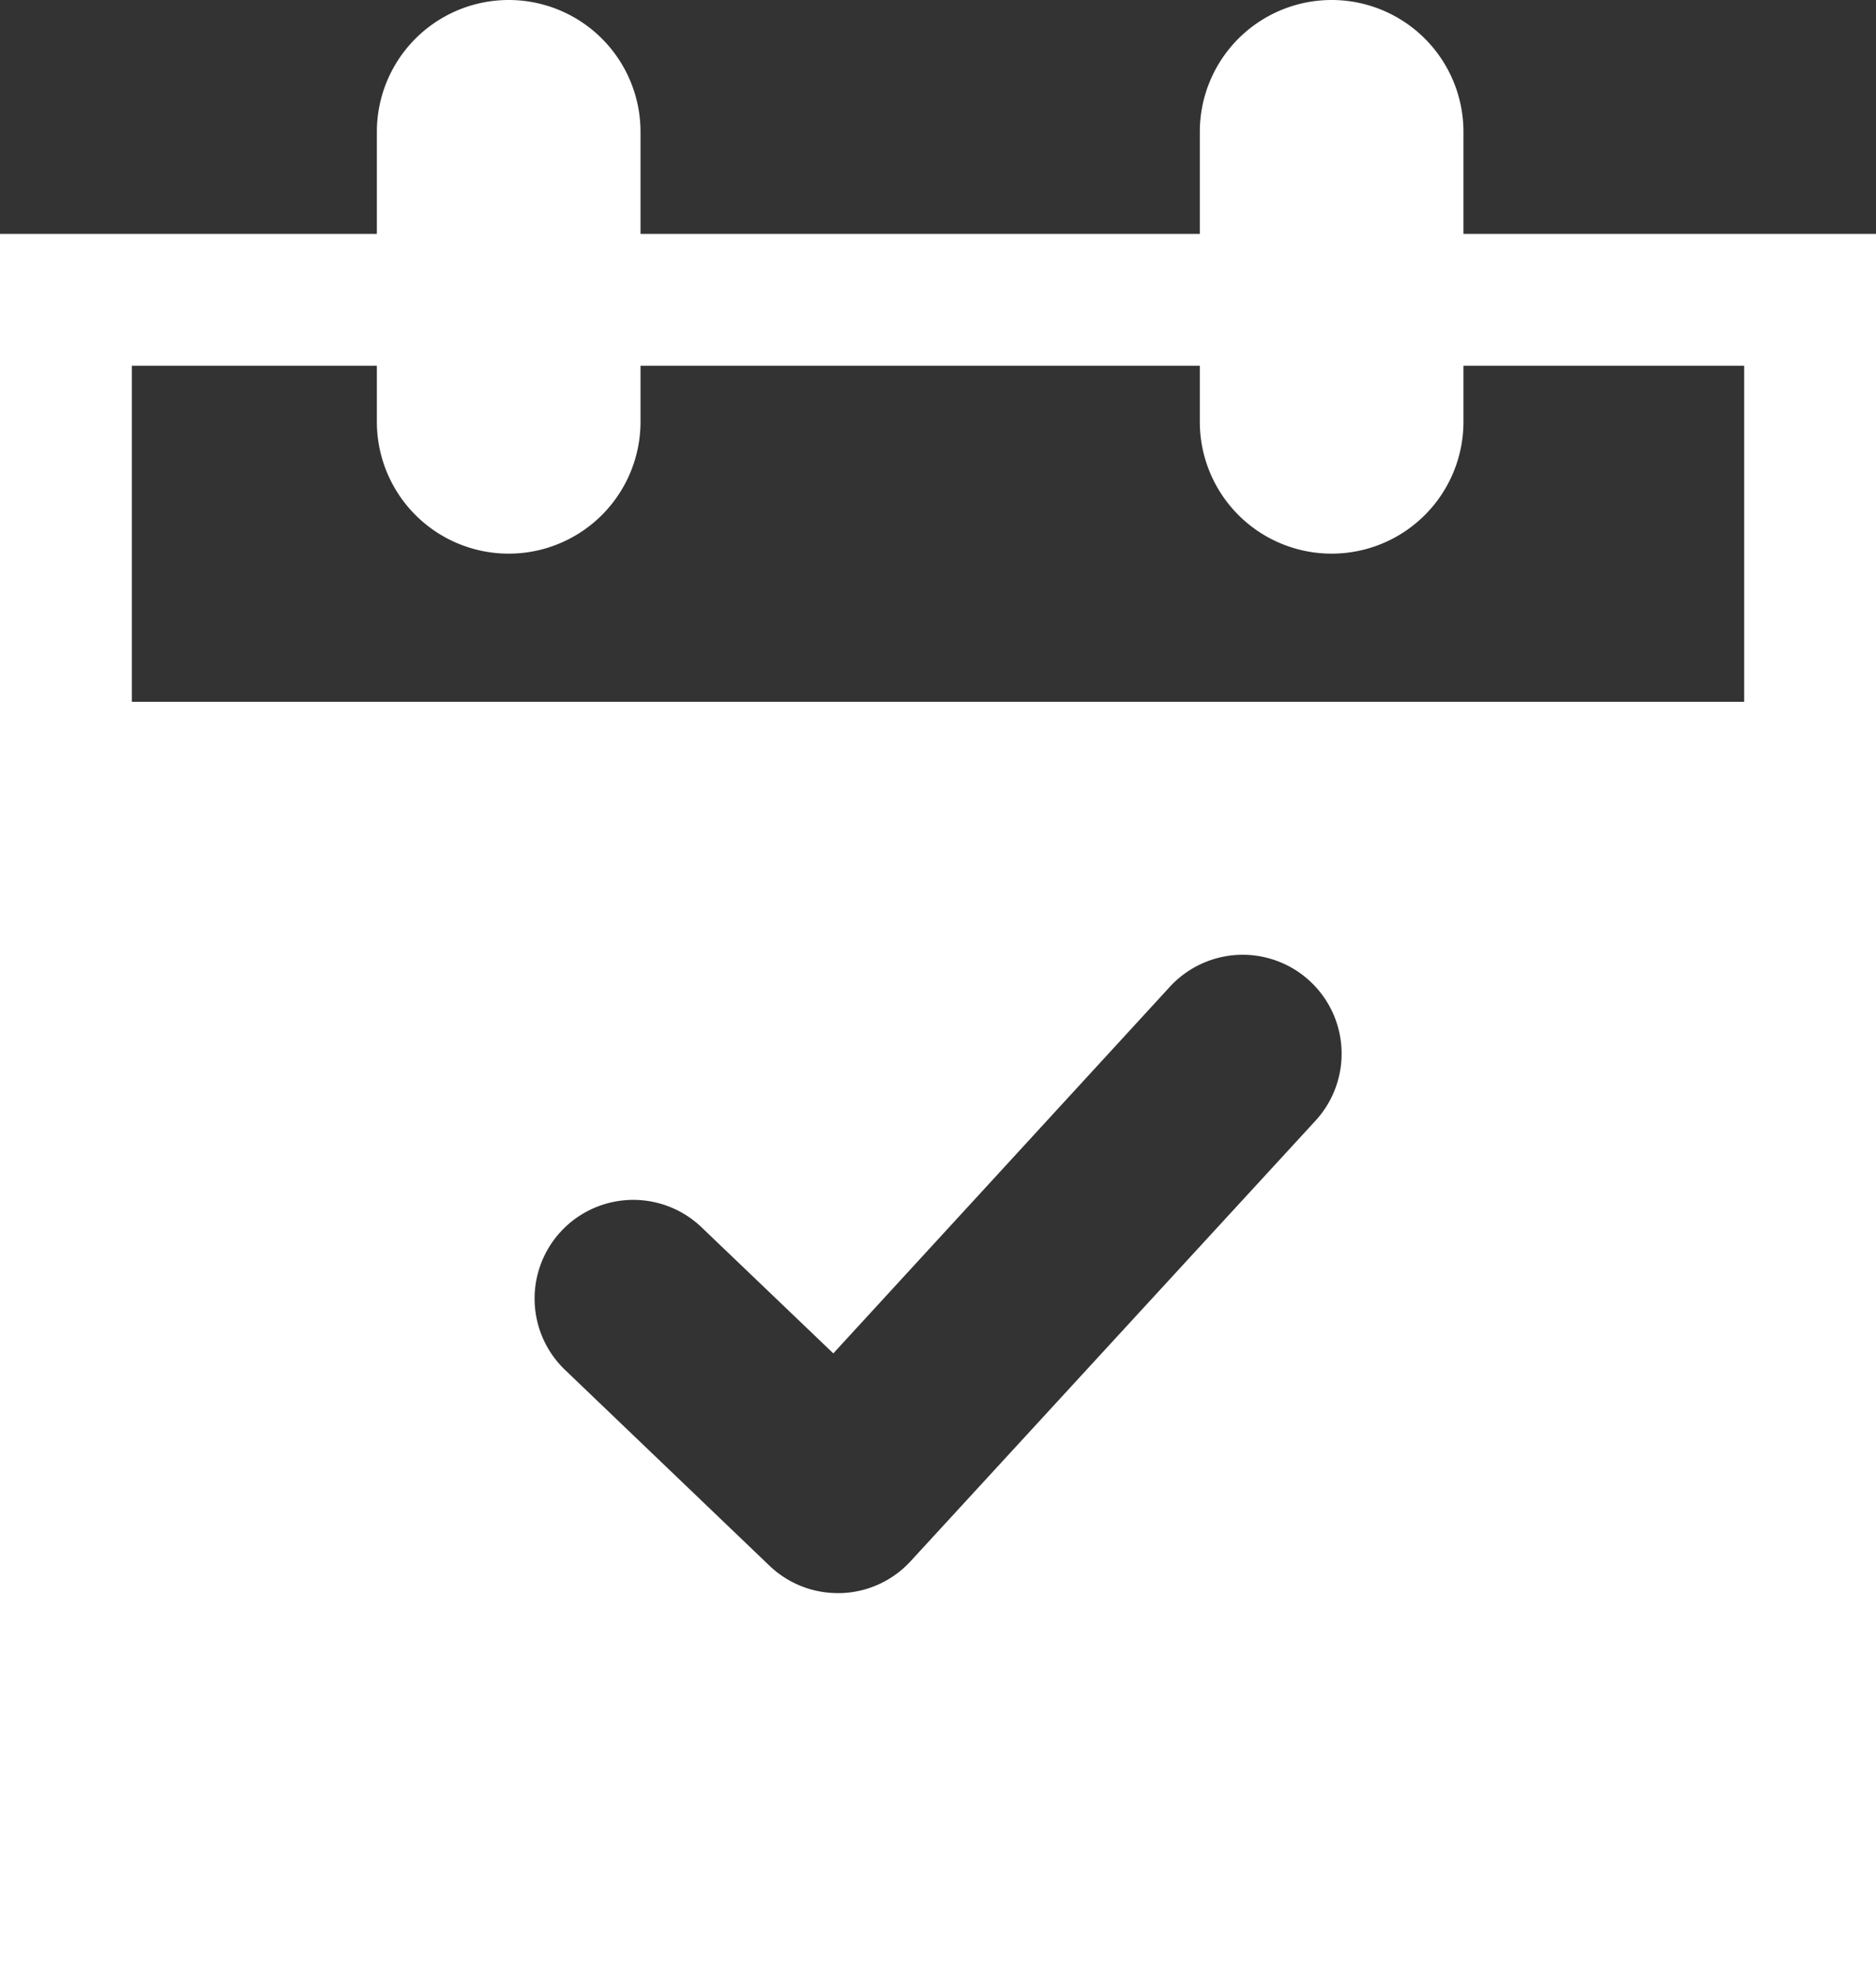
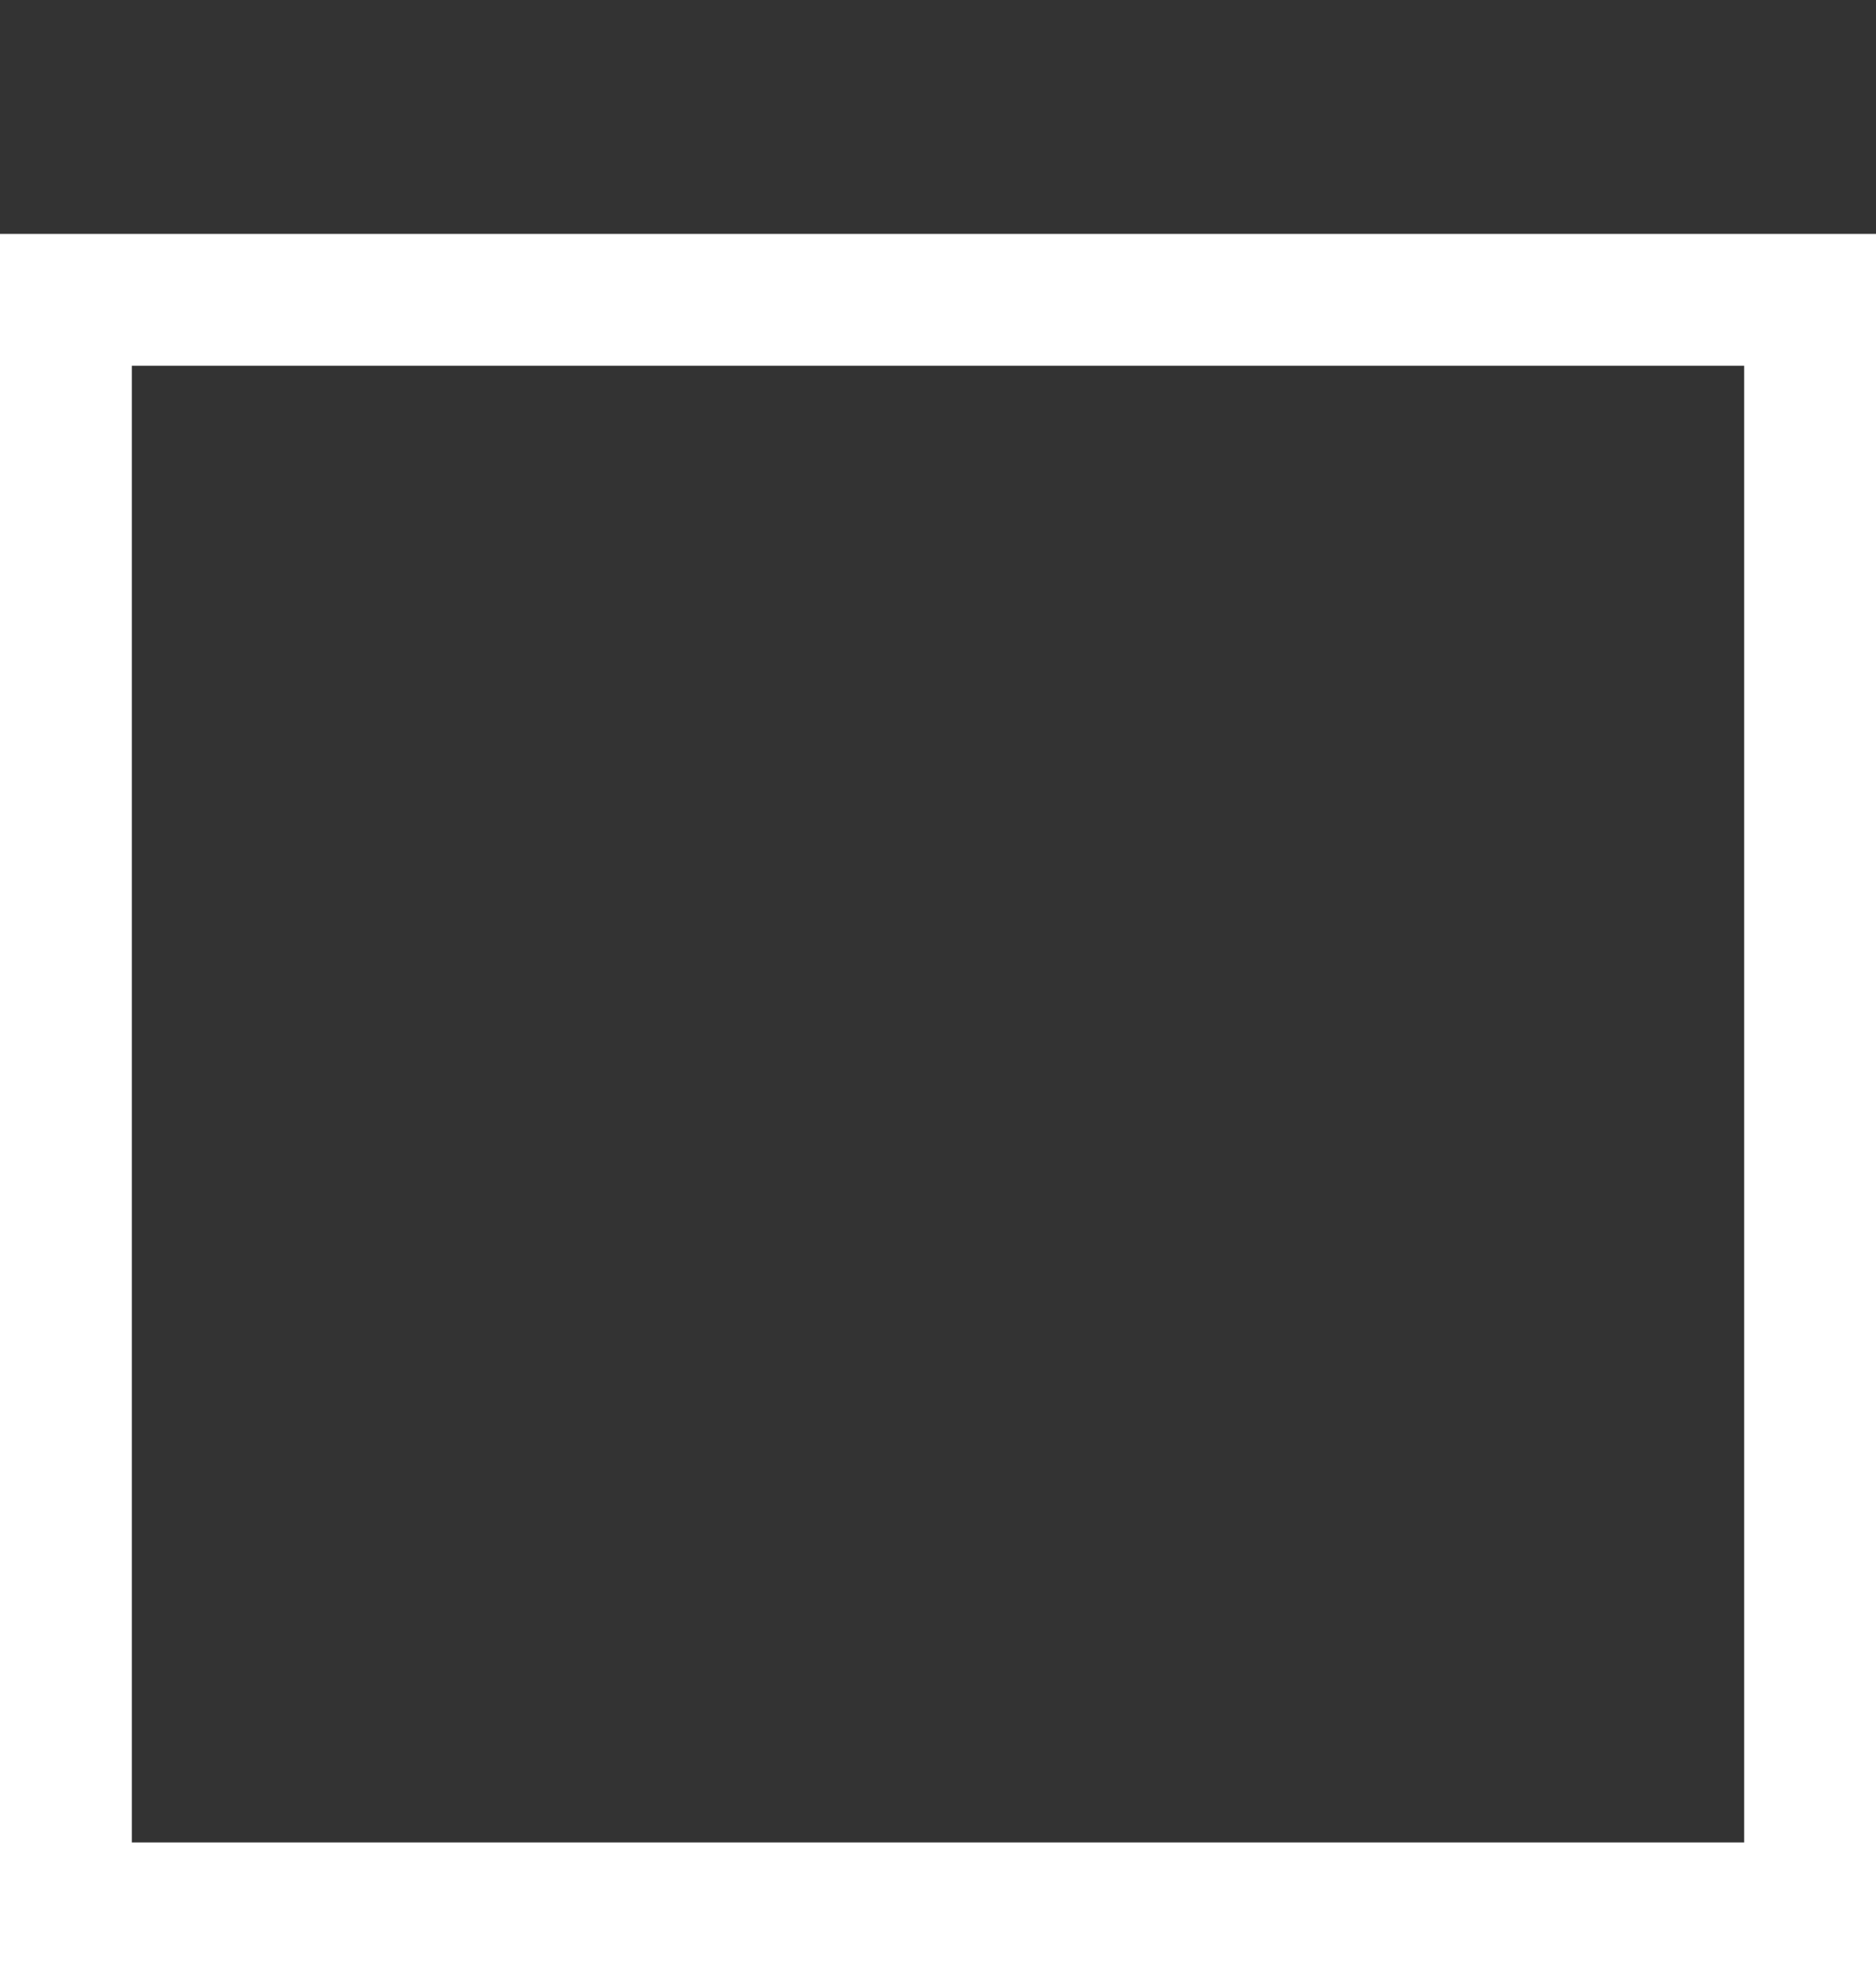
<svg xmlns="http://www.w3.org/2000/svg" id="グループ_42389" data-name="グループ 42389" width="26.612" height="28" viewBox="0 0 26.612 28">
  <rect x="0" y="0" width="26.612" height="28" fill="#333333" stroke="none" />
  <defs>
    <clipPath id="clip-path">
-       <rect id="長方形_19428" data-name="長方形 19428" width="26.612" height="28" fill="#fff" />
-     </clipPath>
+       </clipPath>
  </defs>
  <path id="パス_25076" data-name="パス 25076" d="M1.87,21.614H24.742V42.557H1.87ZM0,44.427H26.612V19.744H0Z" transform="translate(0 -16.427)" fill="#fff" />
  <g id="グループ_42388" data-name="グループ 42388">
    <g id="グループ_42387" data-name="グループ 42387" clip-path="url(#clip-path)">
-       <path id="パス_25077" data-name="パス 25077" d="M33.693,7.852a1.87,1.87,0,0,1-1.87-1.87V1.87a1.87,1.87,0,1,1,3.74,0V5.982a1.87,1.87,0,0,1-1.87,1.87" transform="translate(-26.477)" fill="#fff" />
-       <path id="パス_25078" data-name="パス 25078" d="M103.18,7.852a1.87,1.87,0,0,1-1.87-1.87V1.87a1.87,1.87,0,1,1,3.74,0V5.982a1.87,1.87,0,0,1-1.87,1.87" transform="translate(-84.29)" fill="#fff" />
-       <path id="パス_25079" data-name="パス 25079" d="M5.567,76.358H30.308V59.247H5.567ZM23.294,65.187,17.55,71.435a1.4,1.4,0,0,1-.988.453h-.045a1.4,1.4,0,0,1-.97-.389l-2.9-2.777A1.4,1.4,0,1,1,14.584,66.7l1.869,1.788,4.775-5.2a1.4,1.4,0,1,1,2.065,1.9" transform="translate(-4.632 -49.294)" fill="#fff" />
-     </g>
+       </g>
  </g>
</svg>